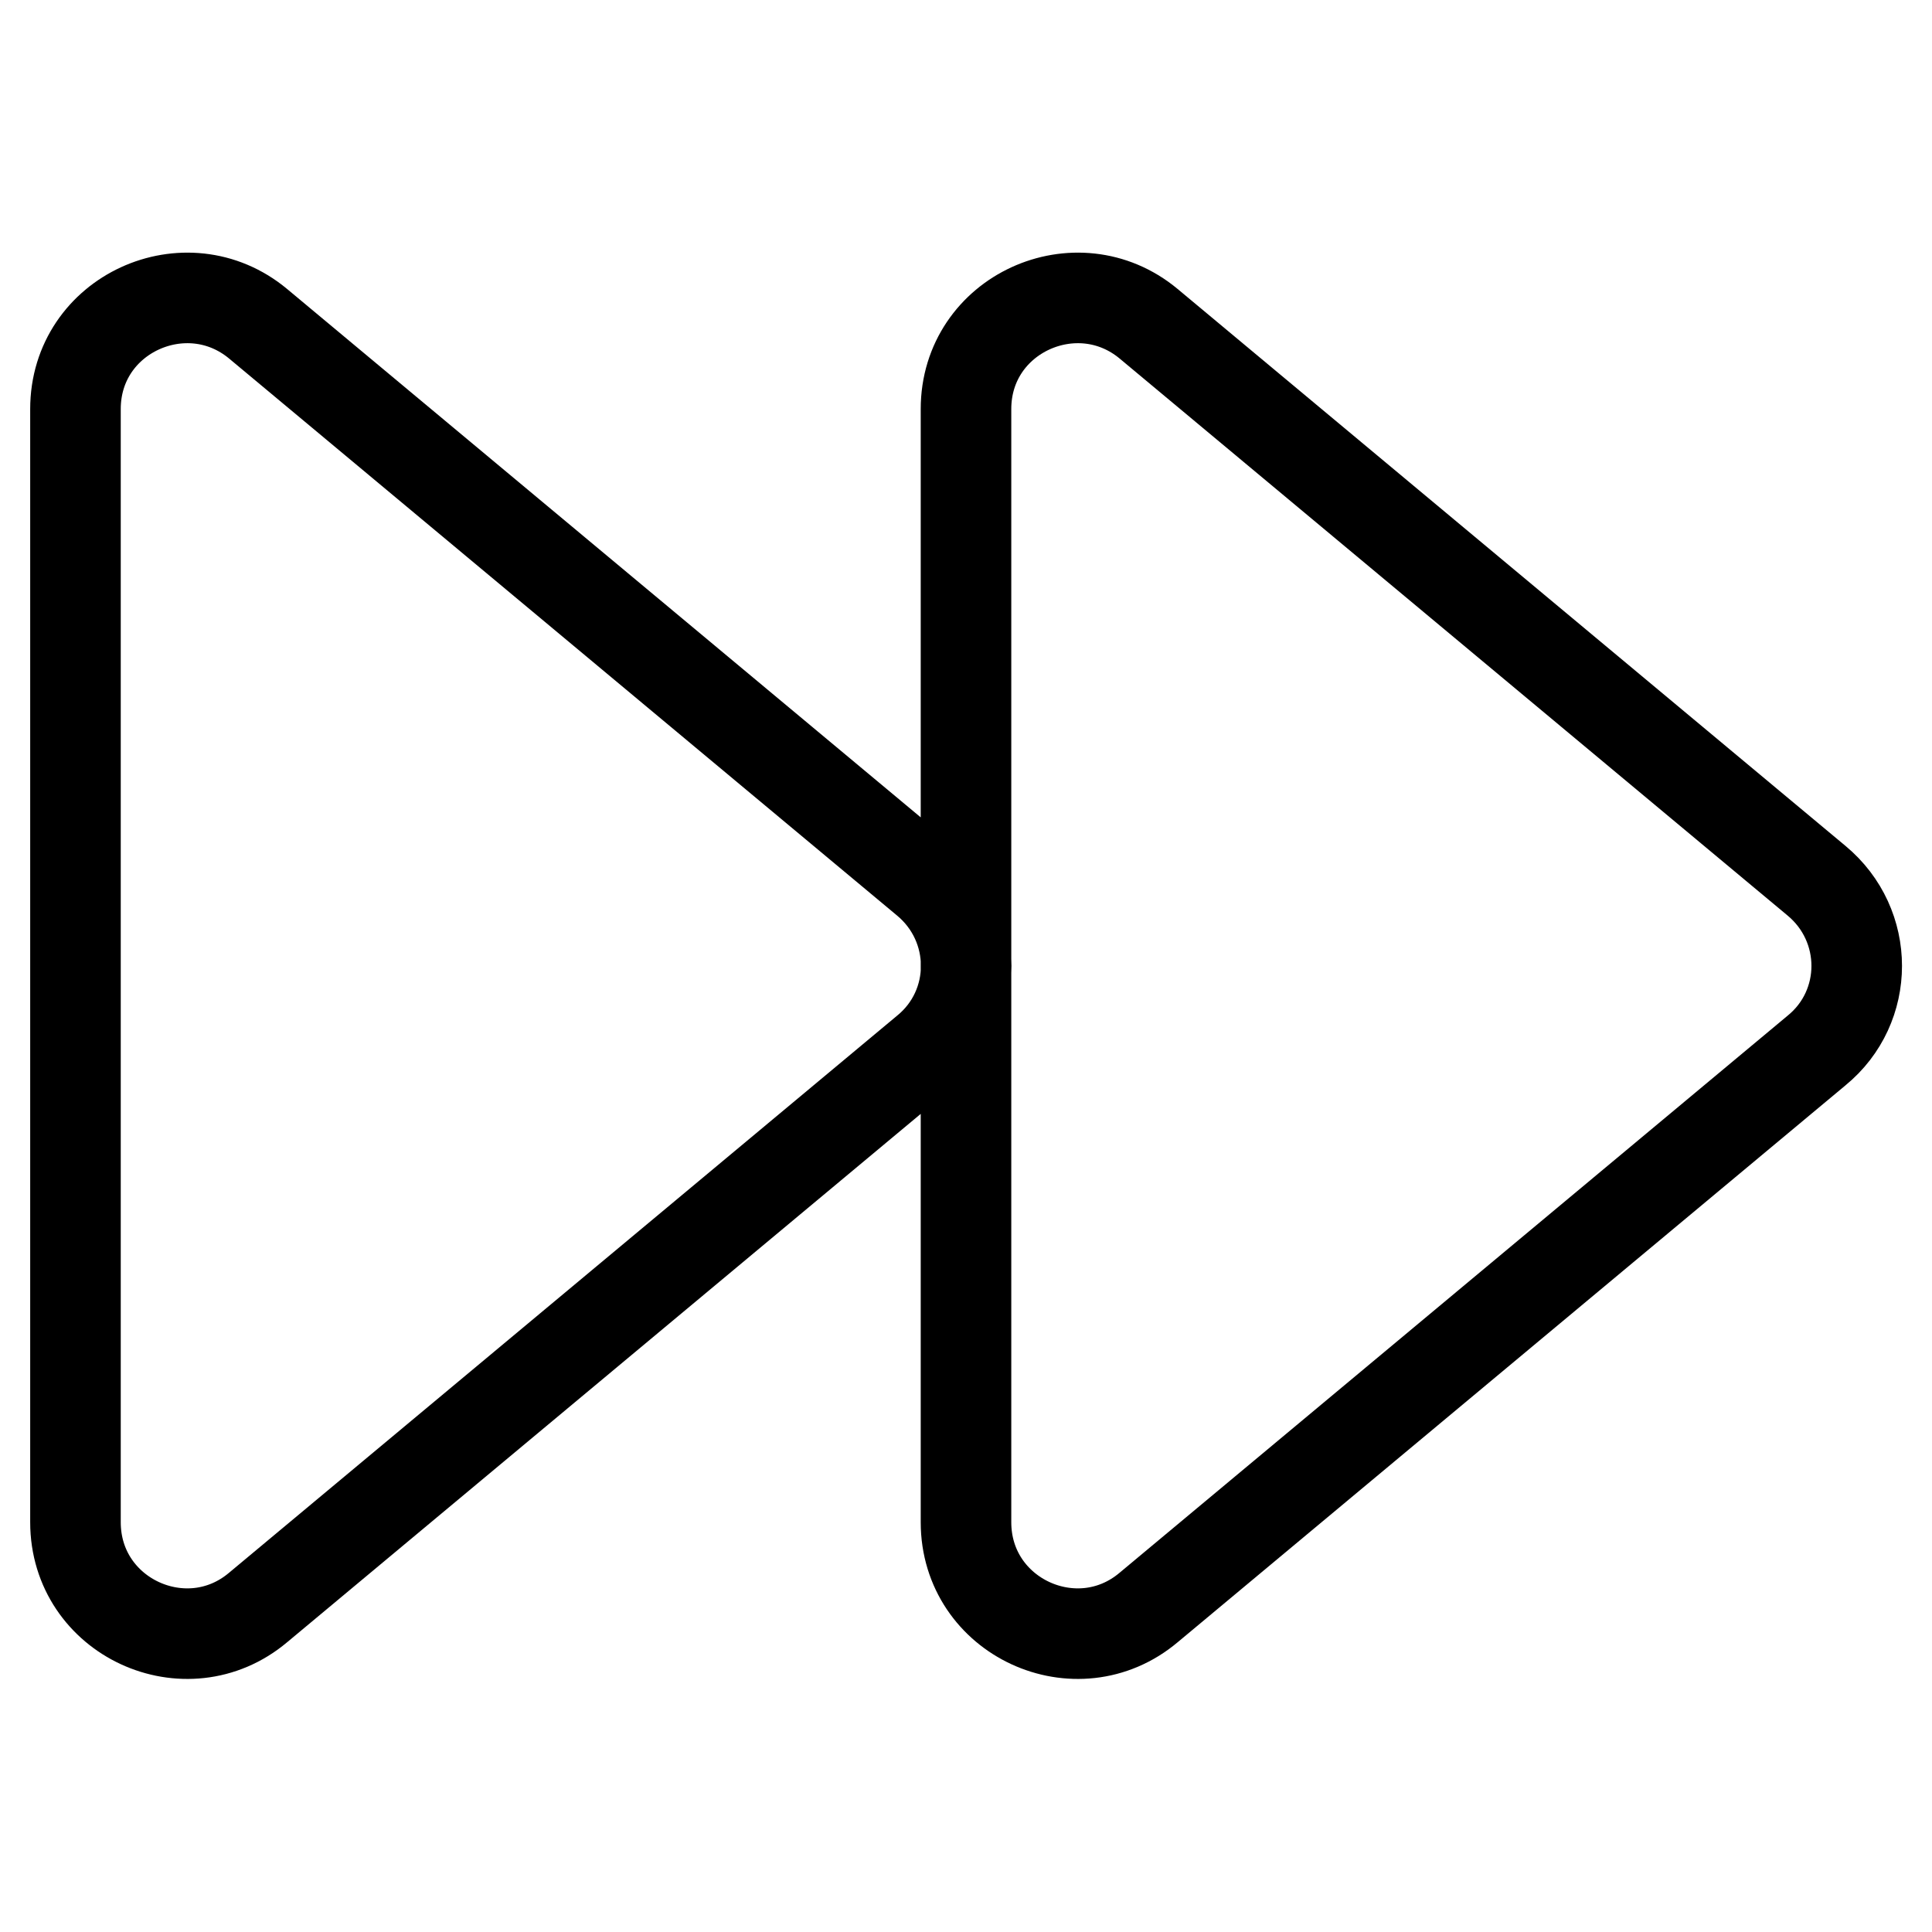
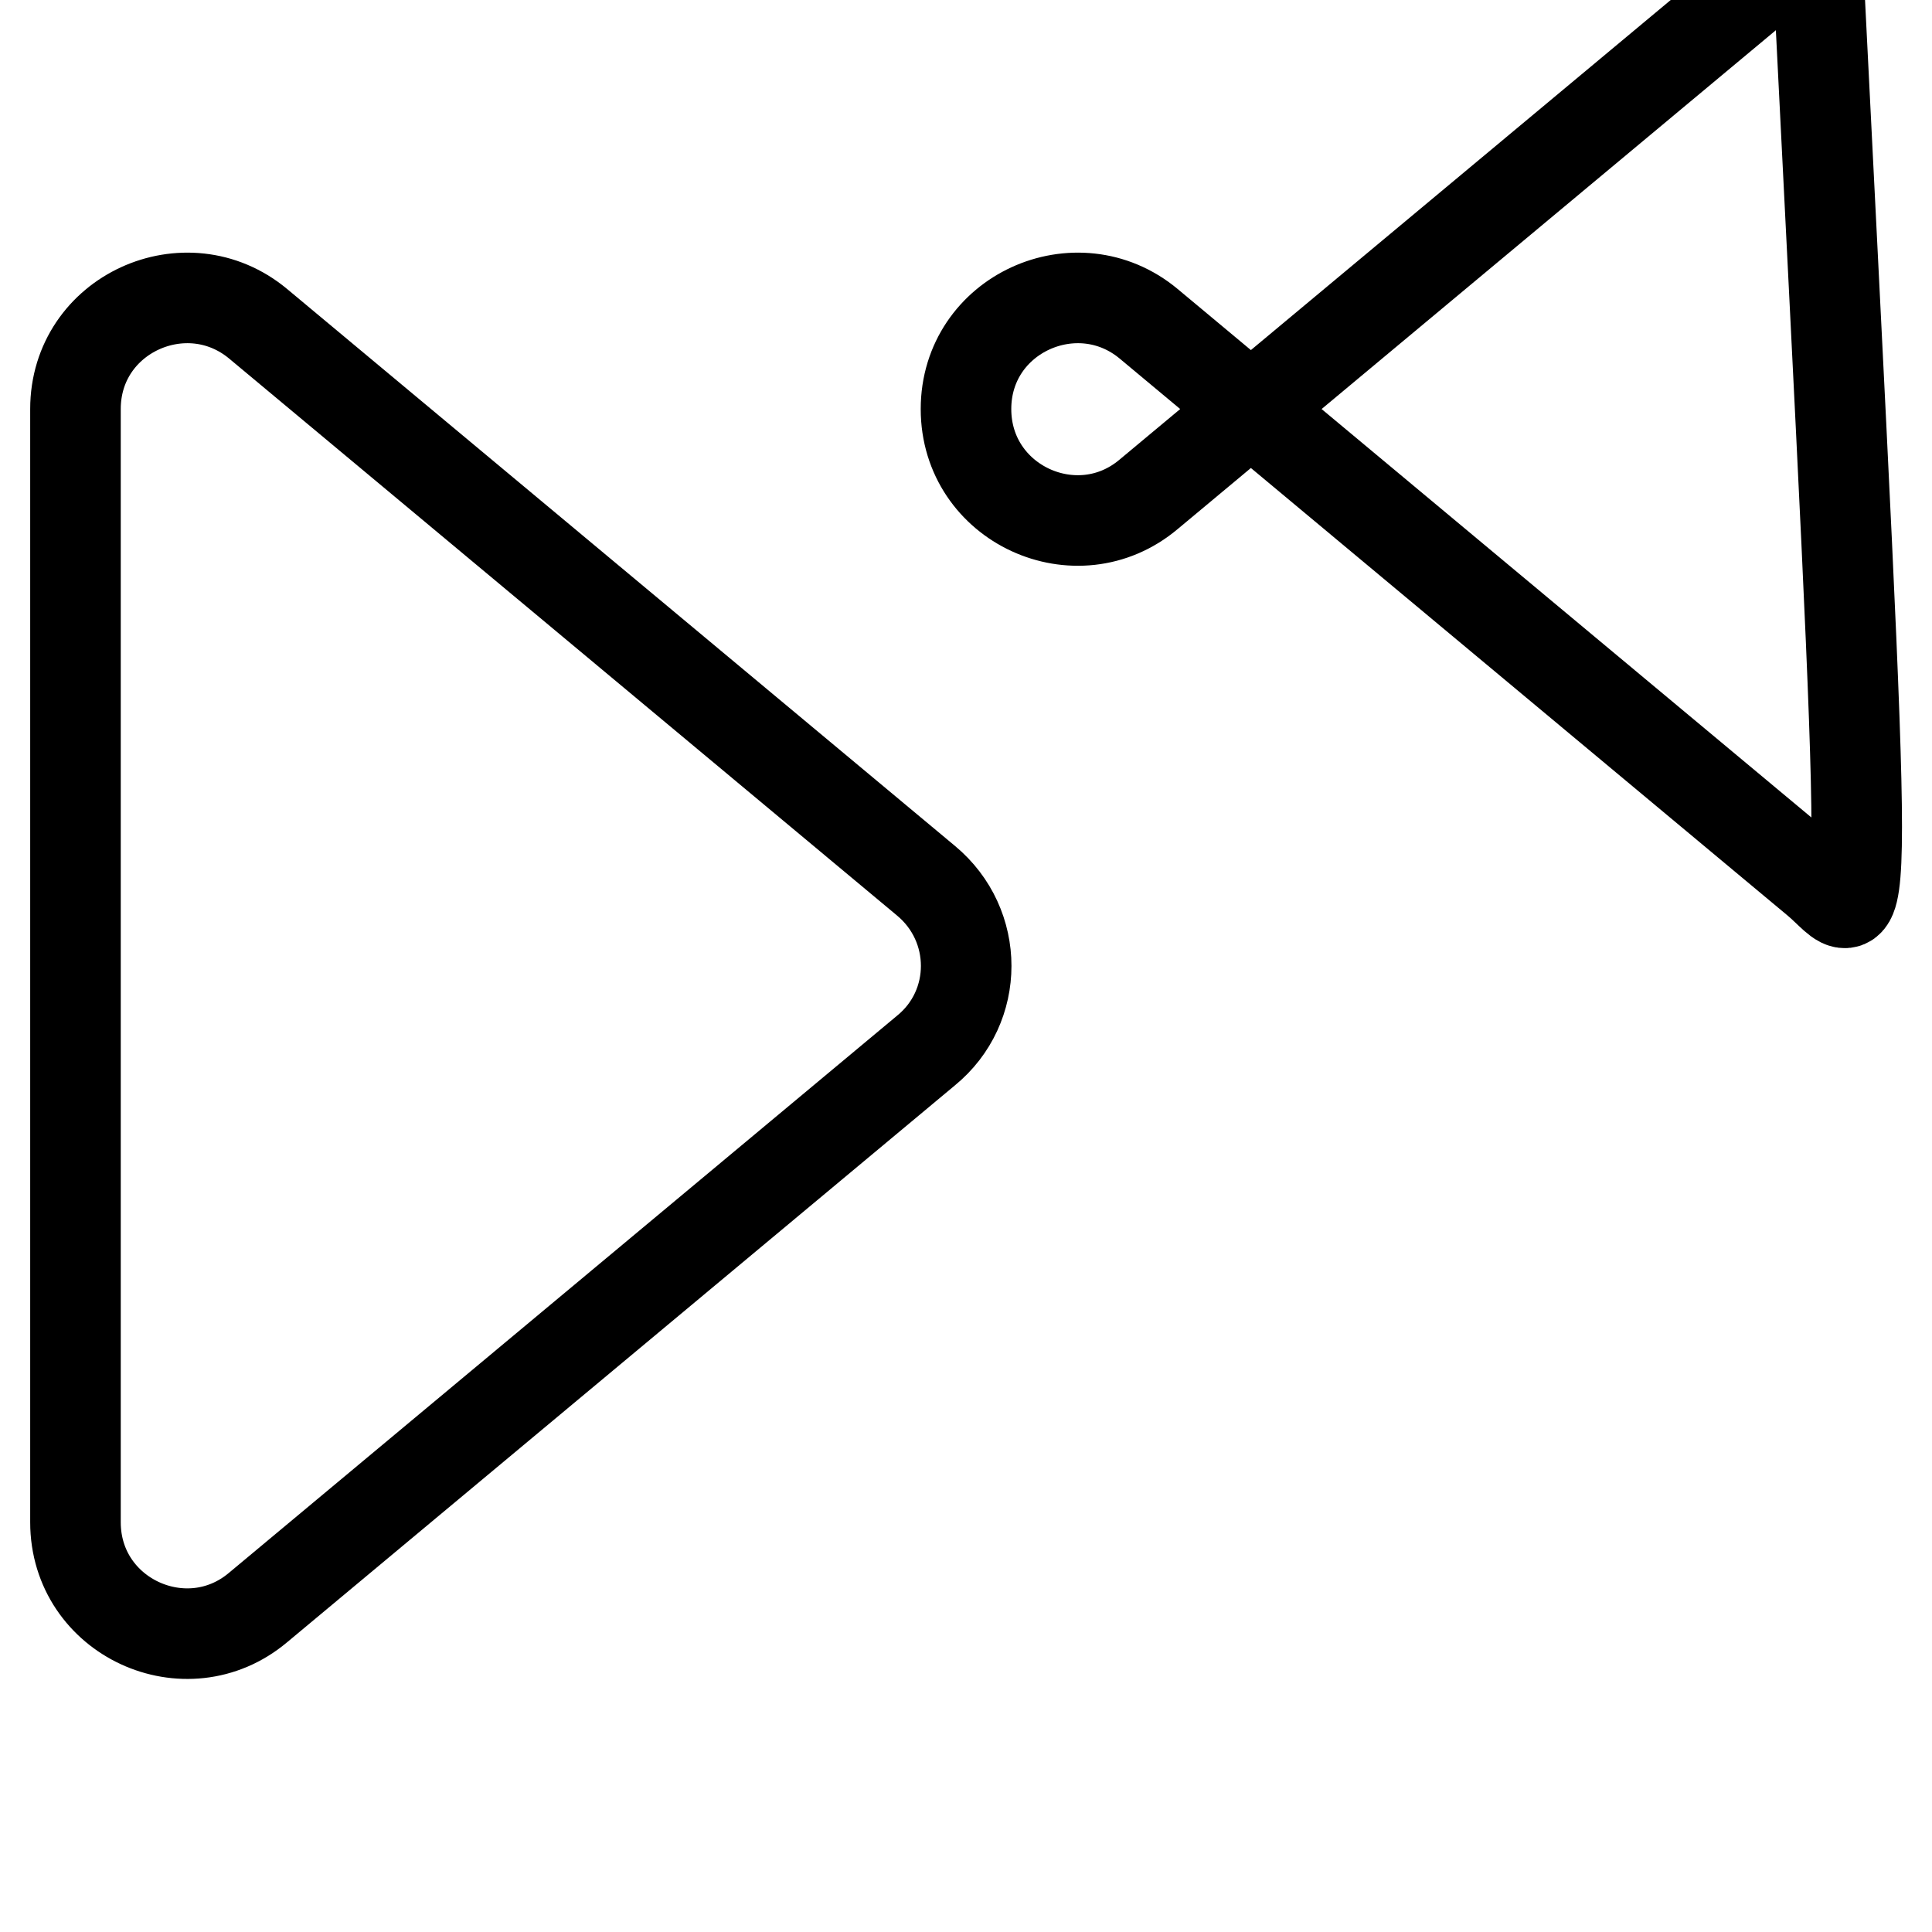
<svg xmlns="http://www.w3.org/2000/svg" version="1.1" x="0px" y="0px" viewBox="0 0 256 256" enable-background="new 0 0 256 256" xml:space="preserve">
  <g>
-     <path stroke-width="12" fill-opacity="0" stroke="#000000" d="M240.7,116.7l-88.5-73.8C142.7,35,128,41.6,128,54.2v147.5c0,12.6,14.7,19.3,24.2,11.3l88.5-73.8 C247.8,133.4,247.8,122.6,240.7,116.7z M122.7,116.7L34.2,42.9C24.7,35,10,41.6,10,54.2v147.5c0,12.6,14.7,19.3,24.2,11.3 l88.5-73.8C129.8,133.4,129.8,122.6,122.7,116.7z" />
+     <path stroke-width="12" fill-opacity="0" stroke="#000000" d="M240.7,116.7l-88.5-73.8C142.7,35,128,41.6,128,54.2c0,12.6,14.7,19.3,24.2,11.3l88.5-73.8 C247.8,133.4,247.8,122.6,240.7,116.7z M122.7,116.7L34.2,42.9C24.7,35,10,41.6,10,54.2v147.5c0,12.6,14.7,19.3,24.2,11.3 l88.5-73.8C129.8,133.4,129.8,122.6,122.7,116.7z" />
  </g>
</svg>